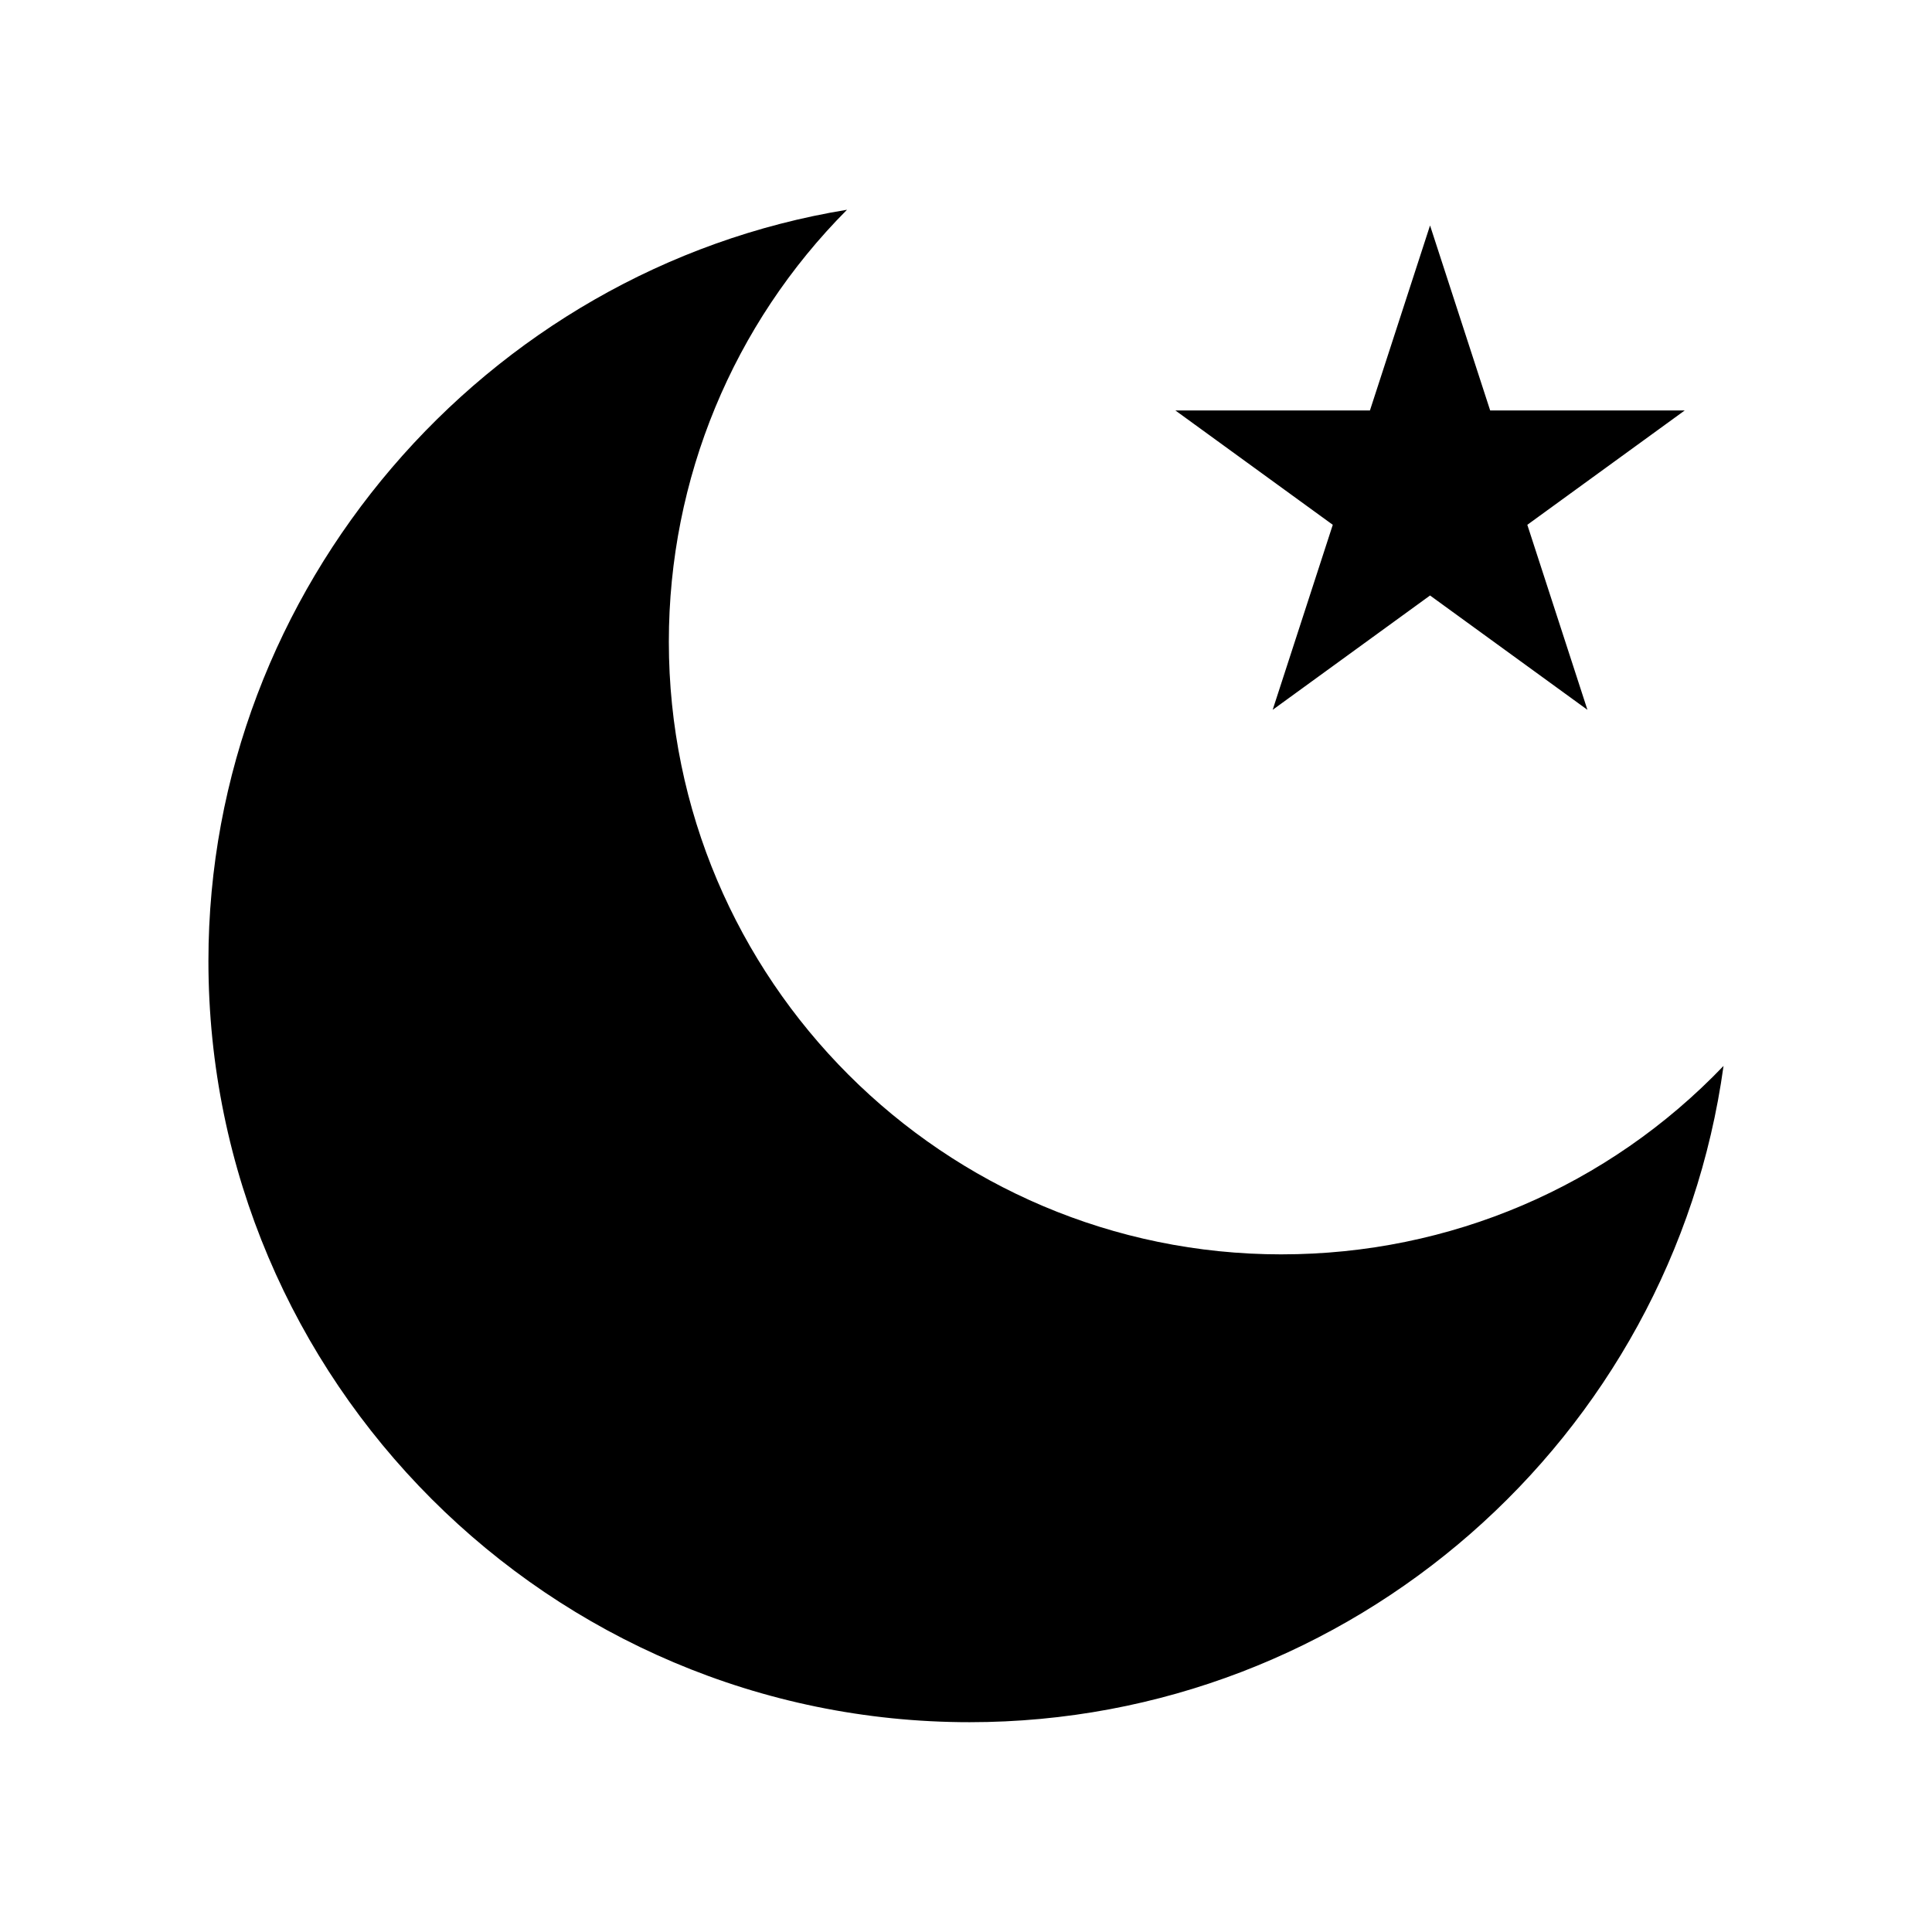
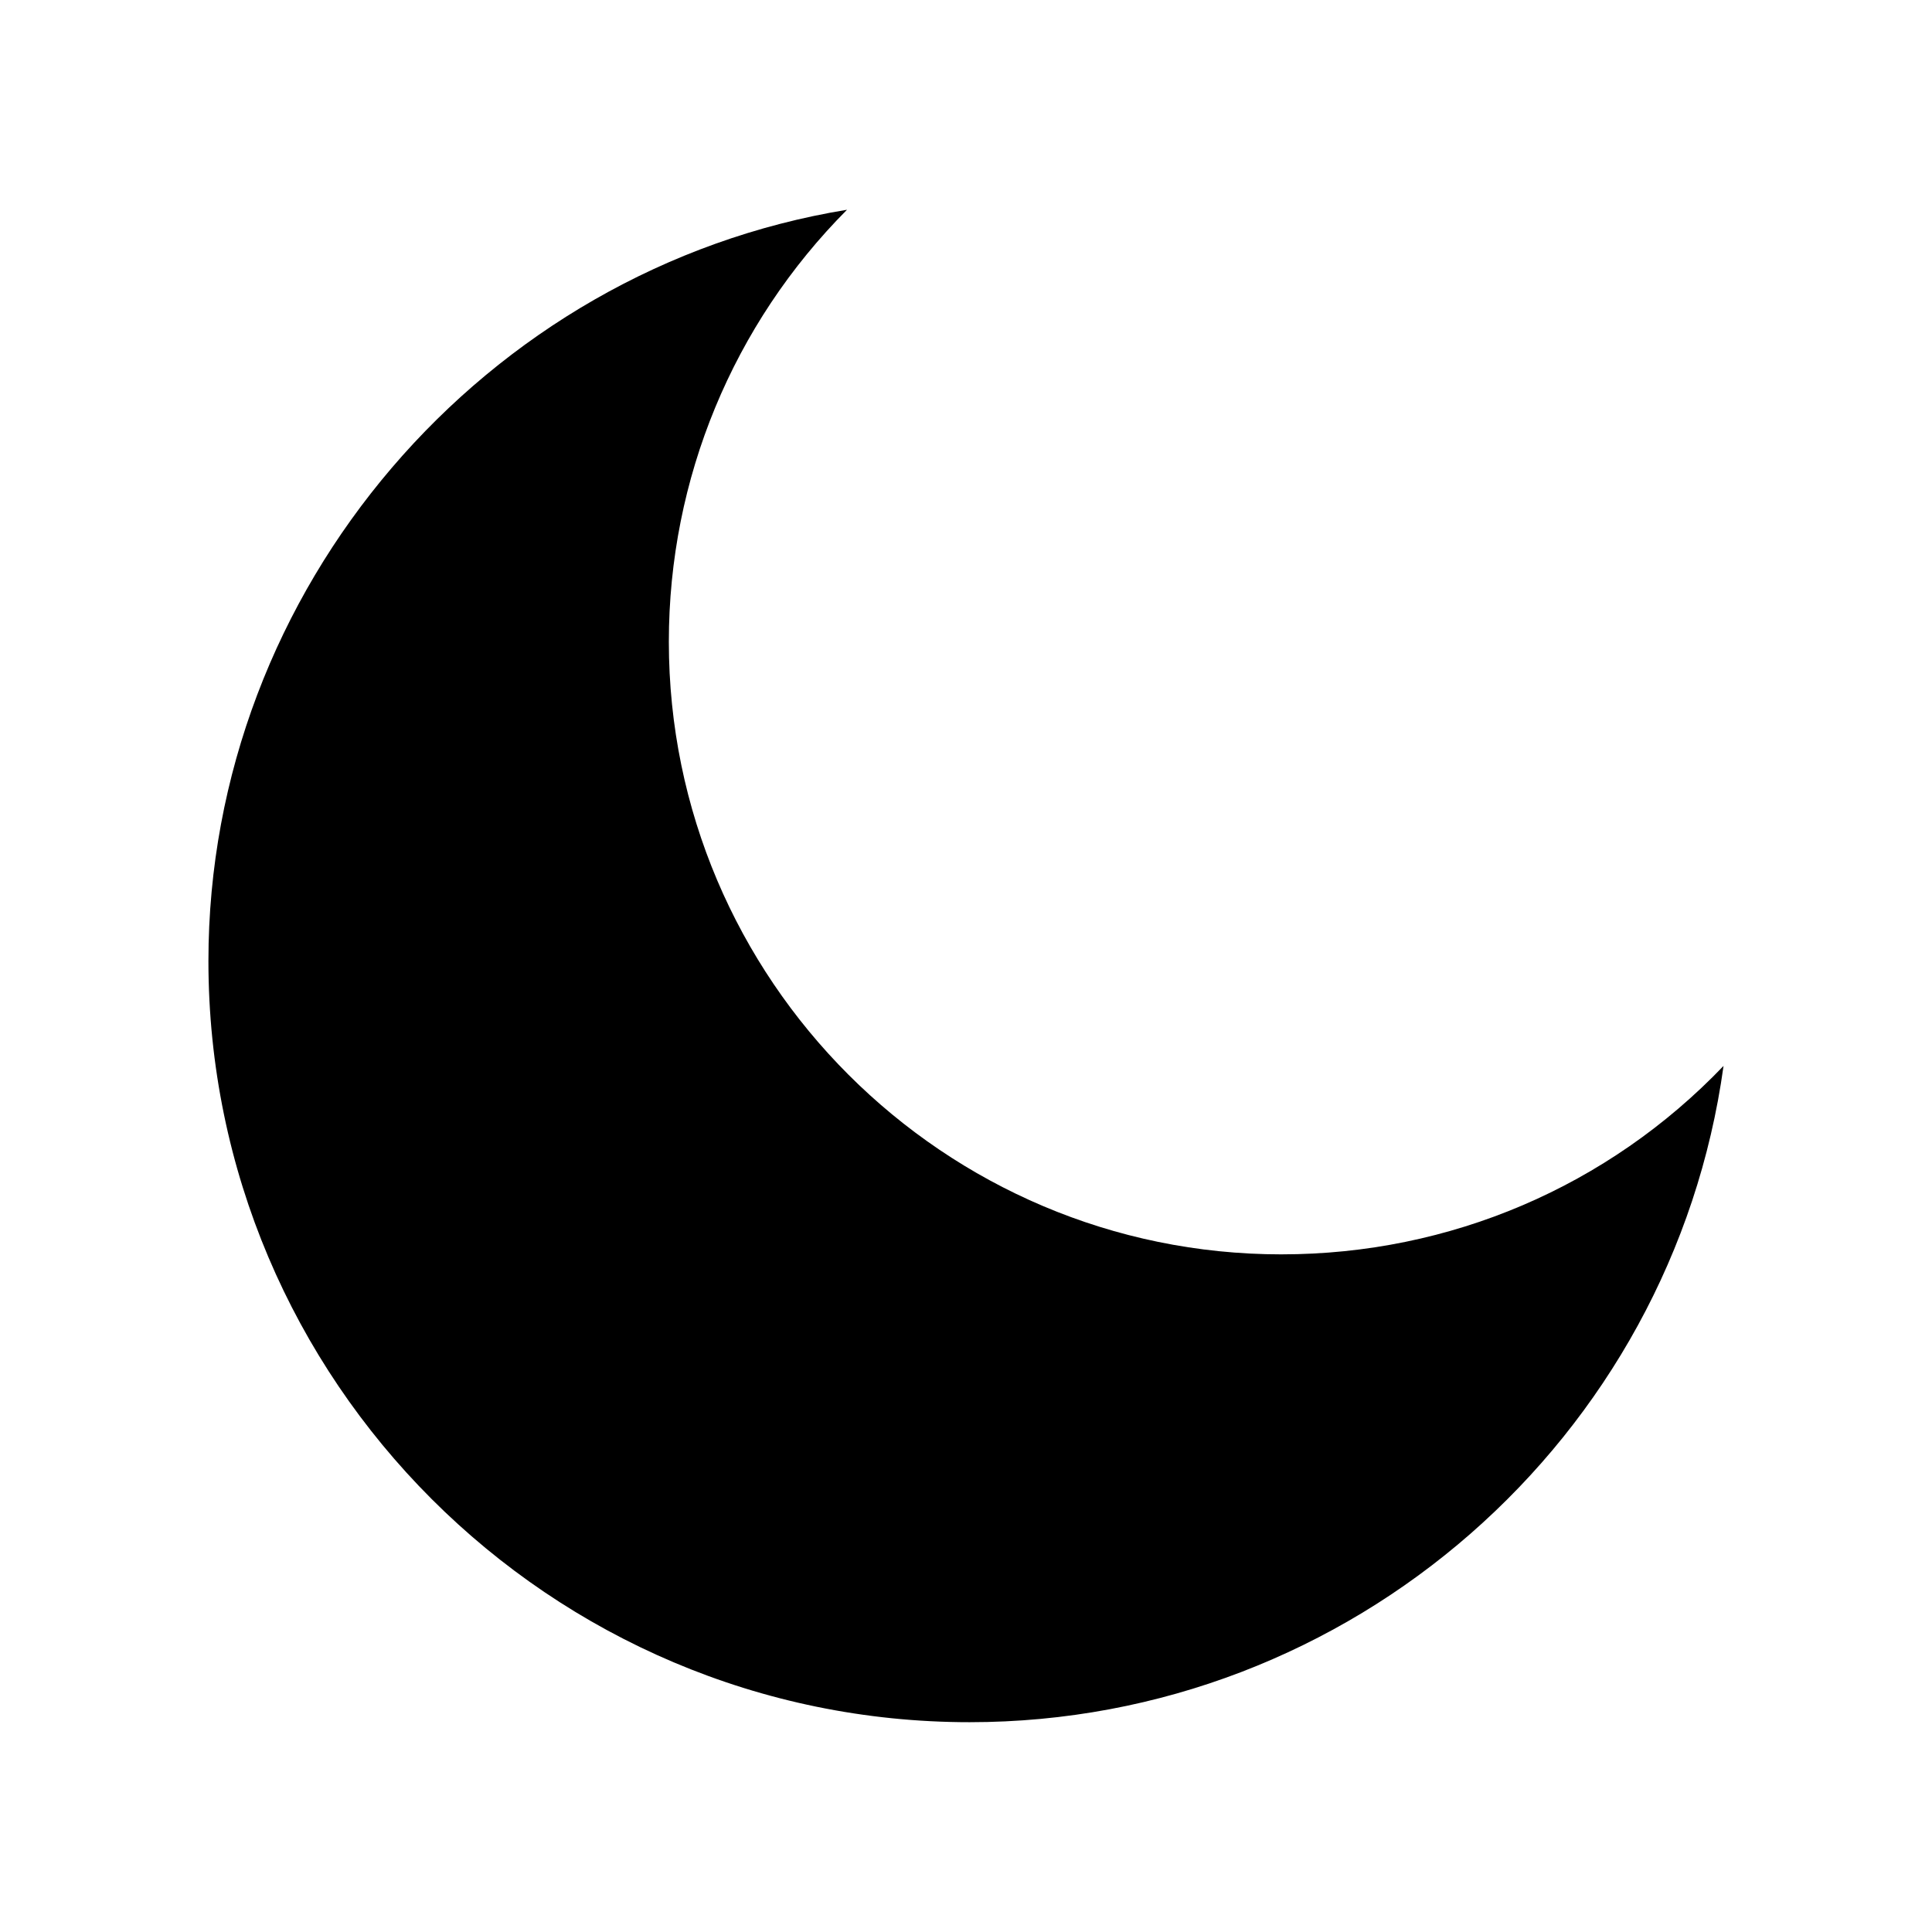
<svg xmlns="http://www.w3.org/2000/svg" fill="#000000" width="800px" height="800px" version="1.1" viewBox="144 144 512 512">
  <g>
    <path d="m483.61 476.42c-89.527 0-162.36-72.832-162.36-162.36 0-43.227 17.039-84.148 47.215-114.47-96.047 15.68-169.23 100.33-169.23 199.09 0 111.23 90.492 201.72 201.72 201.72 101.21 0 186.19-75.242 199.8-173.92-30.543 31.914-72.438 49.938-117.14 49.938z" />
-     <path d="m481.27 332.11 41.707-30.301 41.707 30.301-15.93-49.031 41.711-30.301h-51.555l-15.934-49.031-15.93 49.031h-51.555l41.707 30.301z" />
  </g>
</svg>